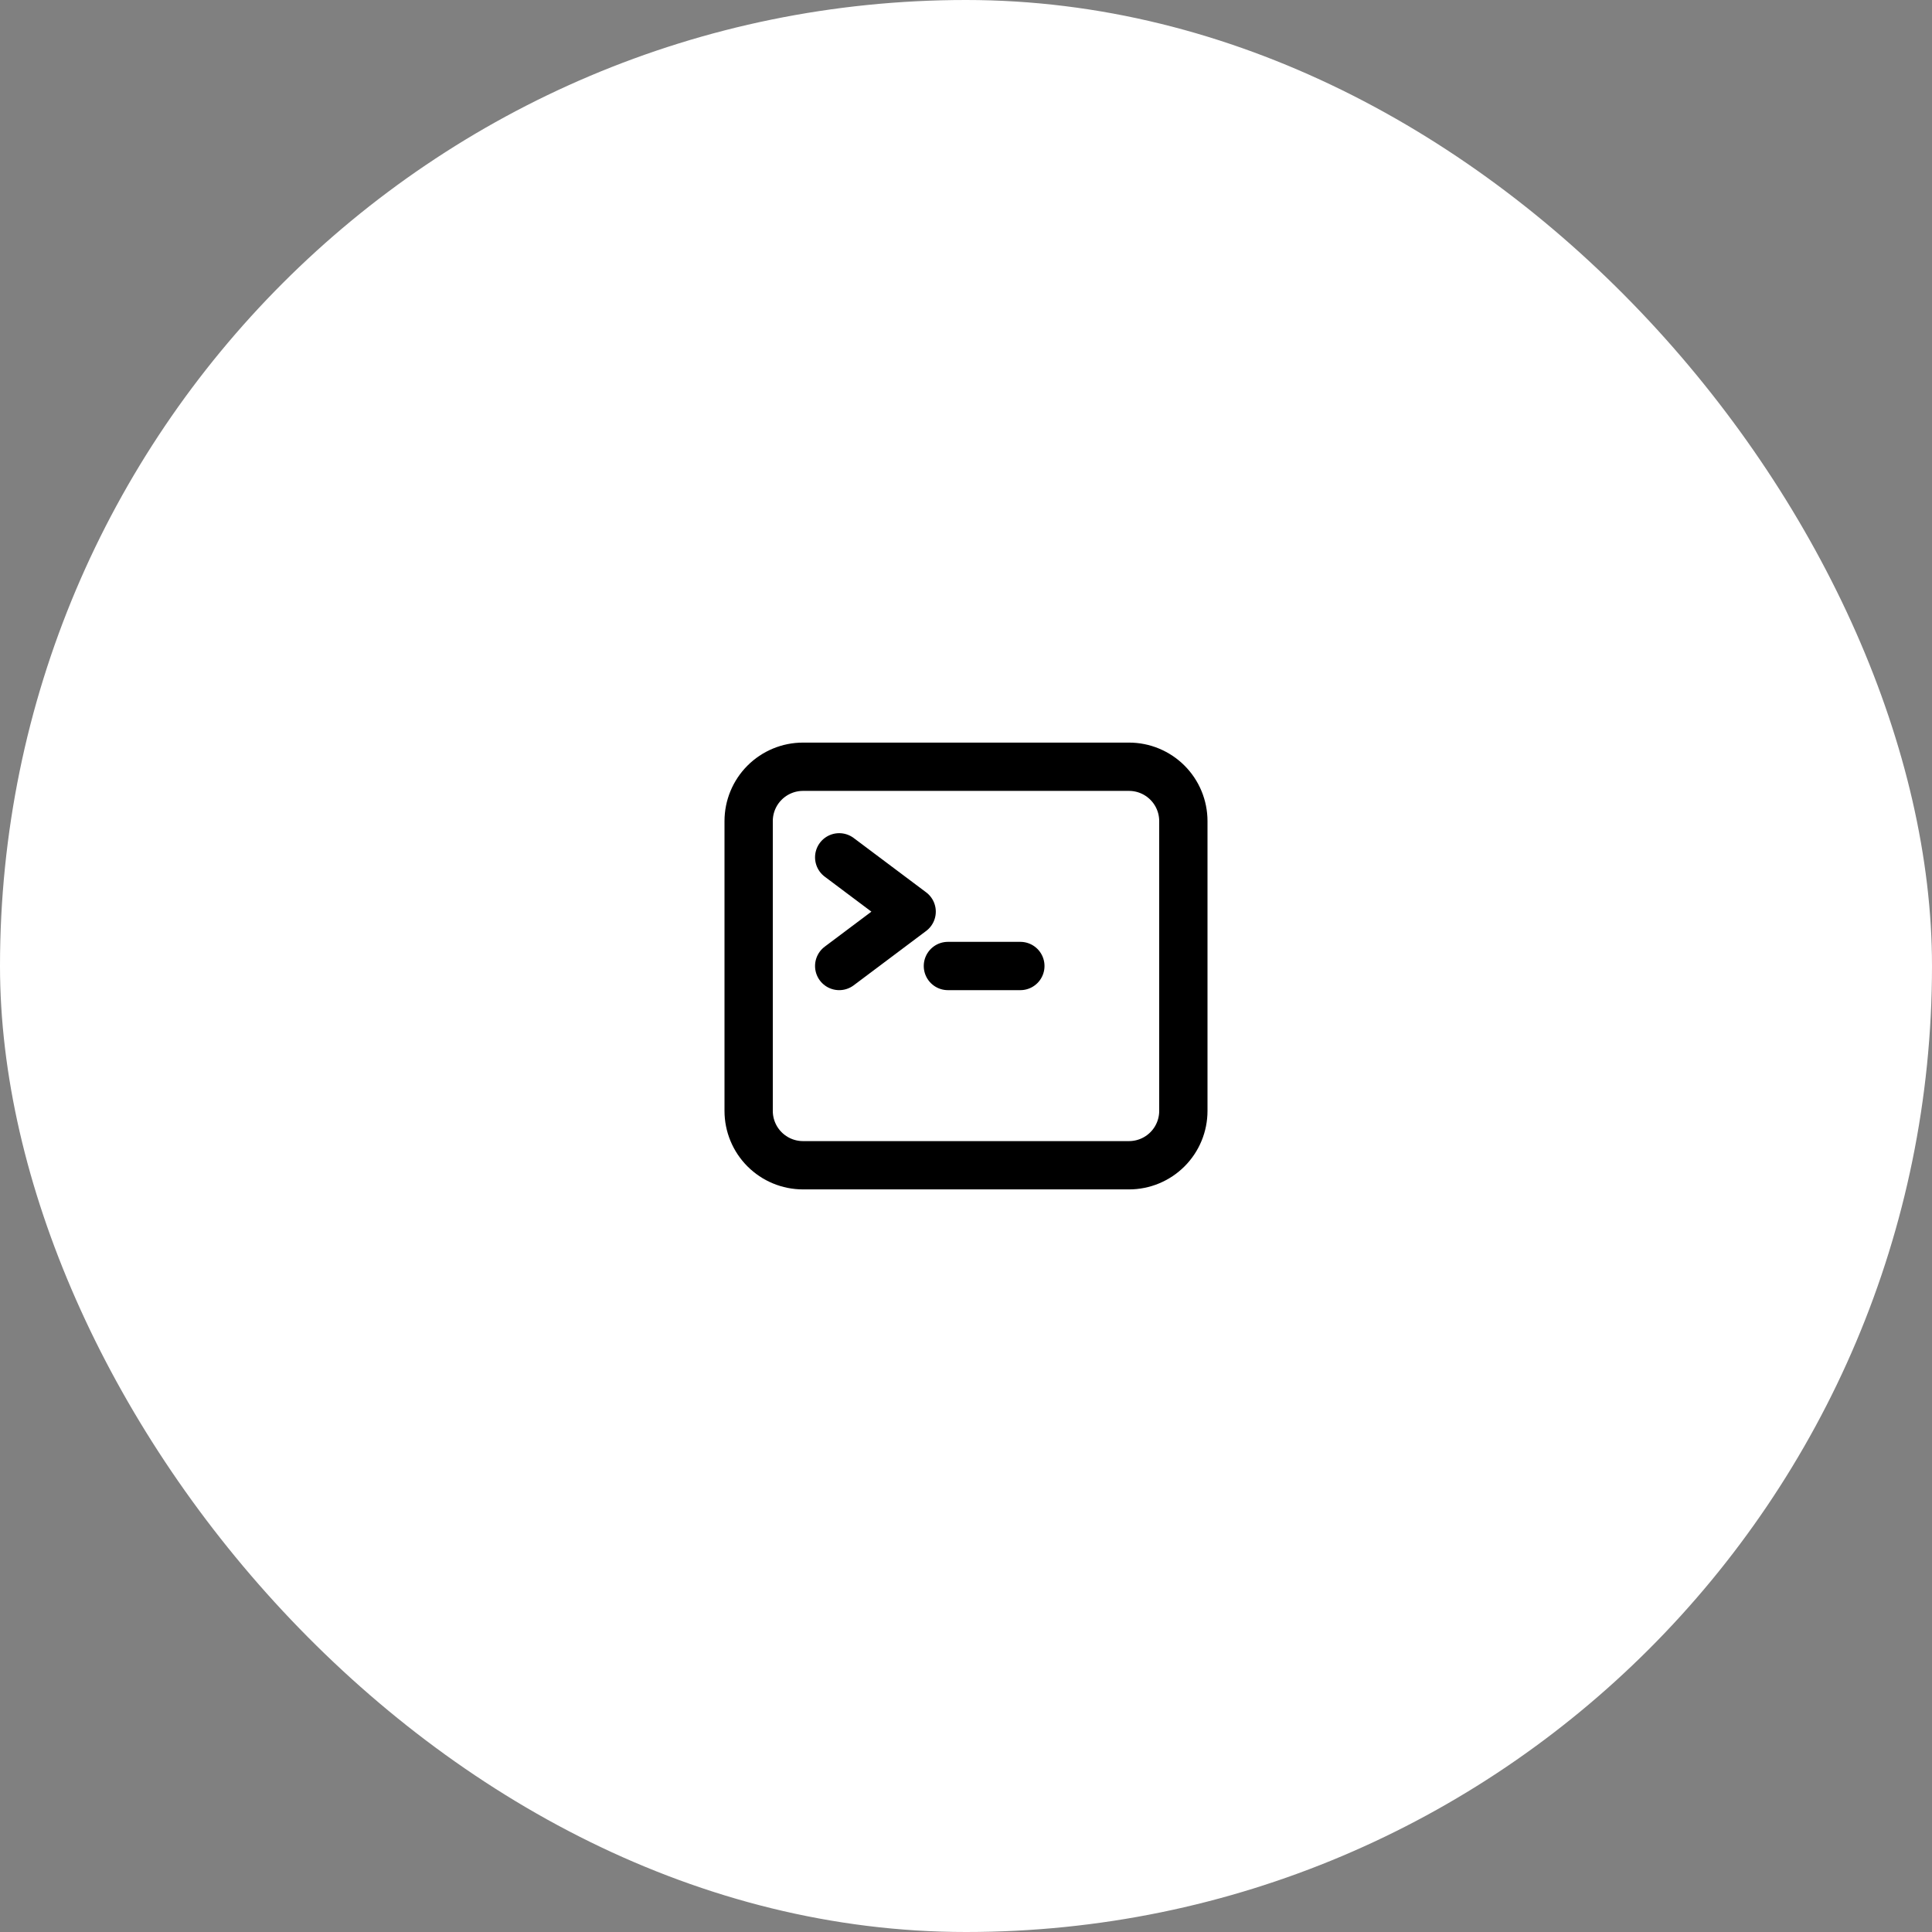
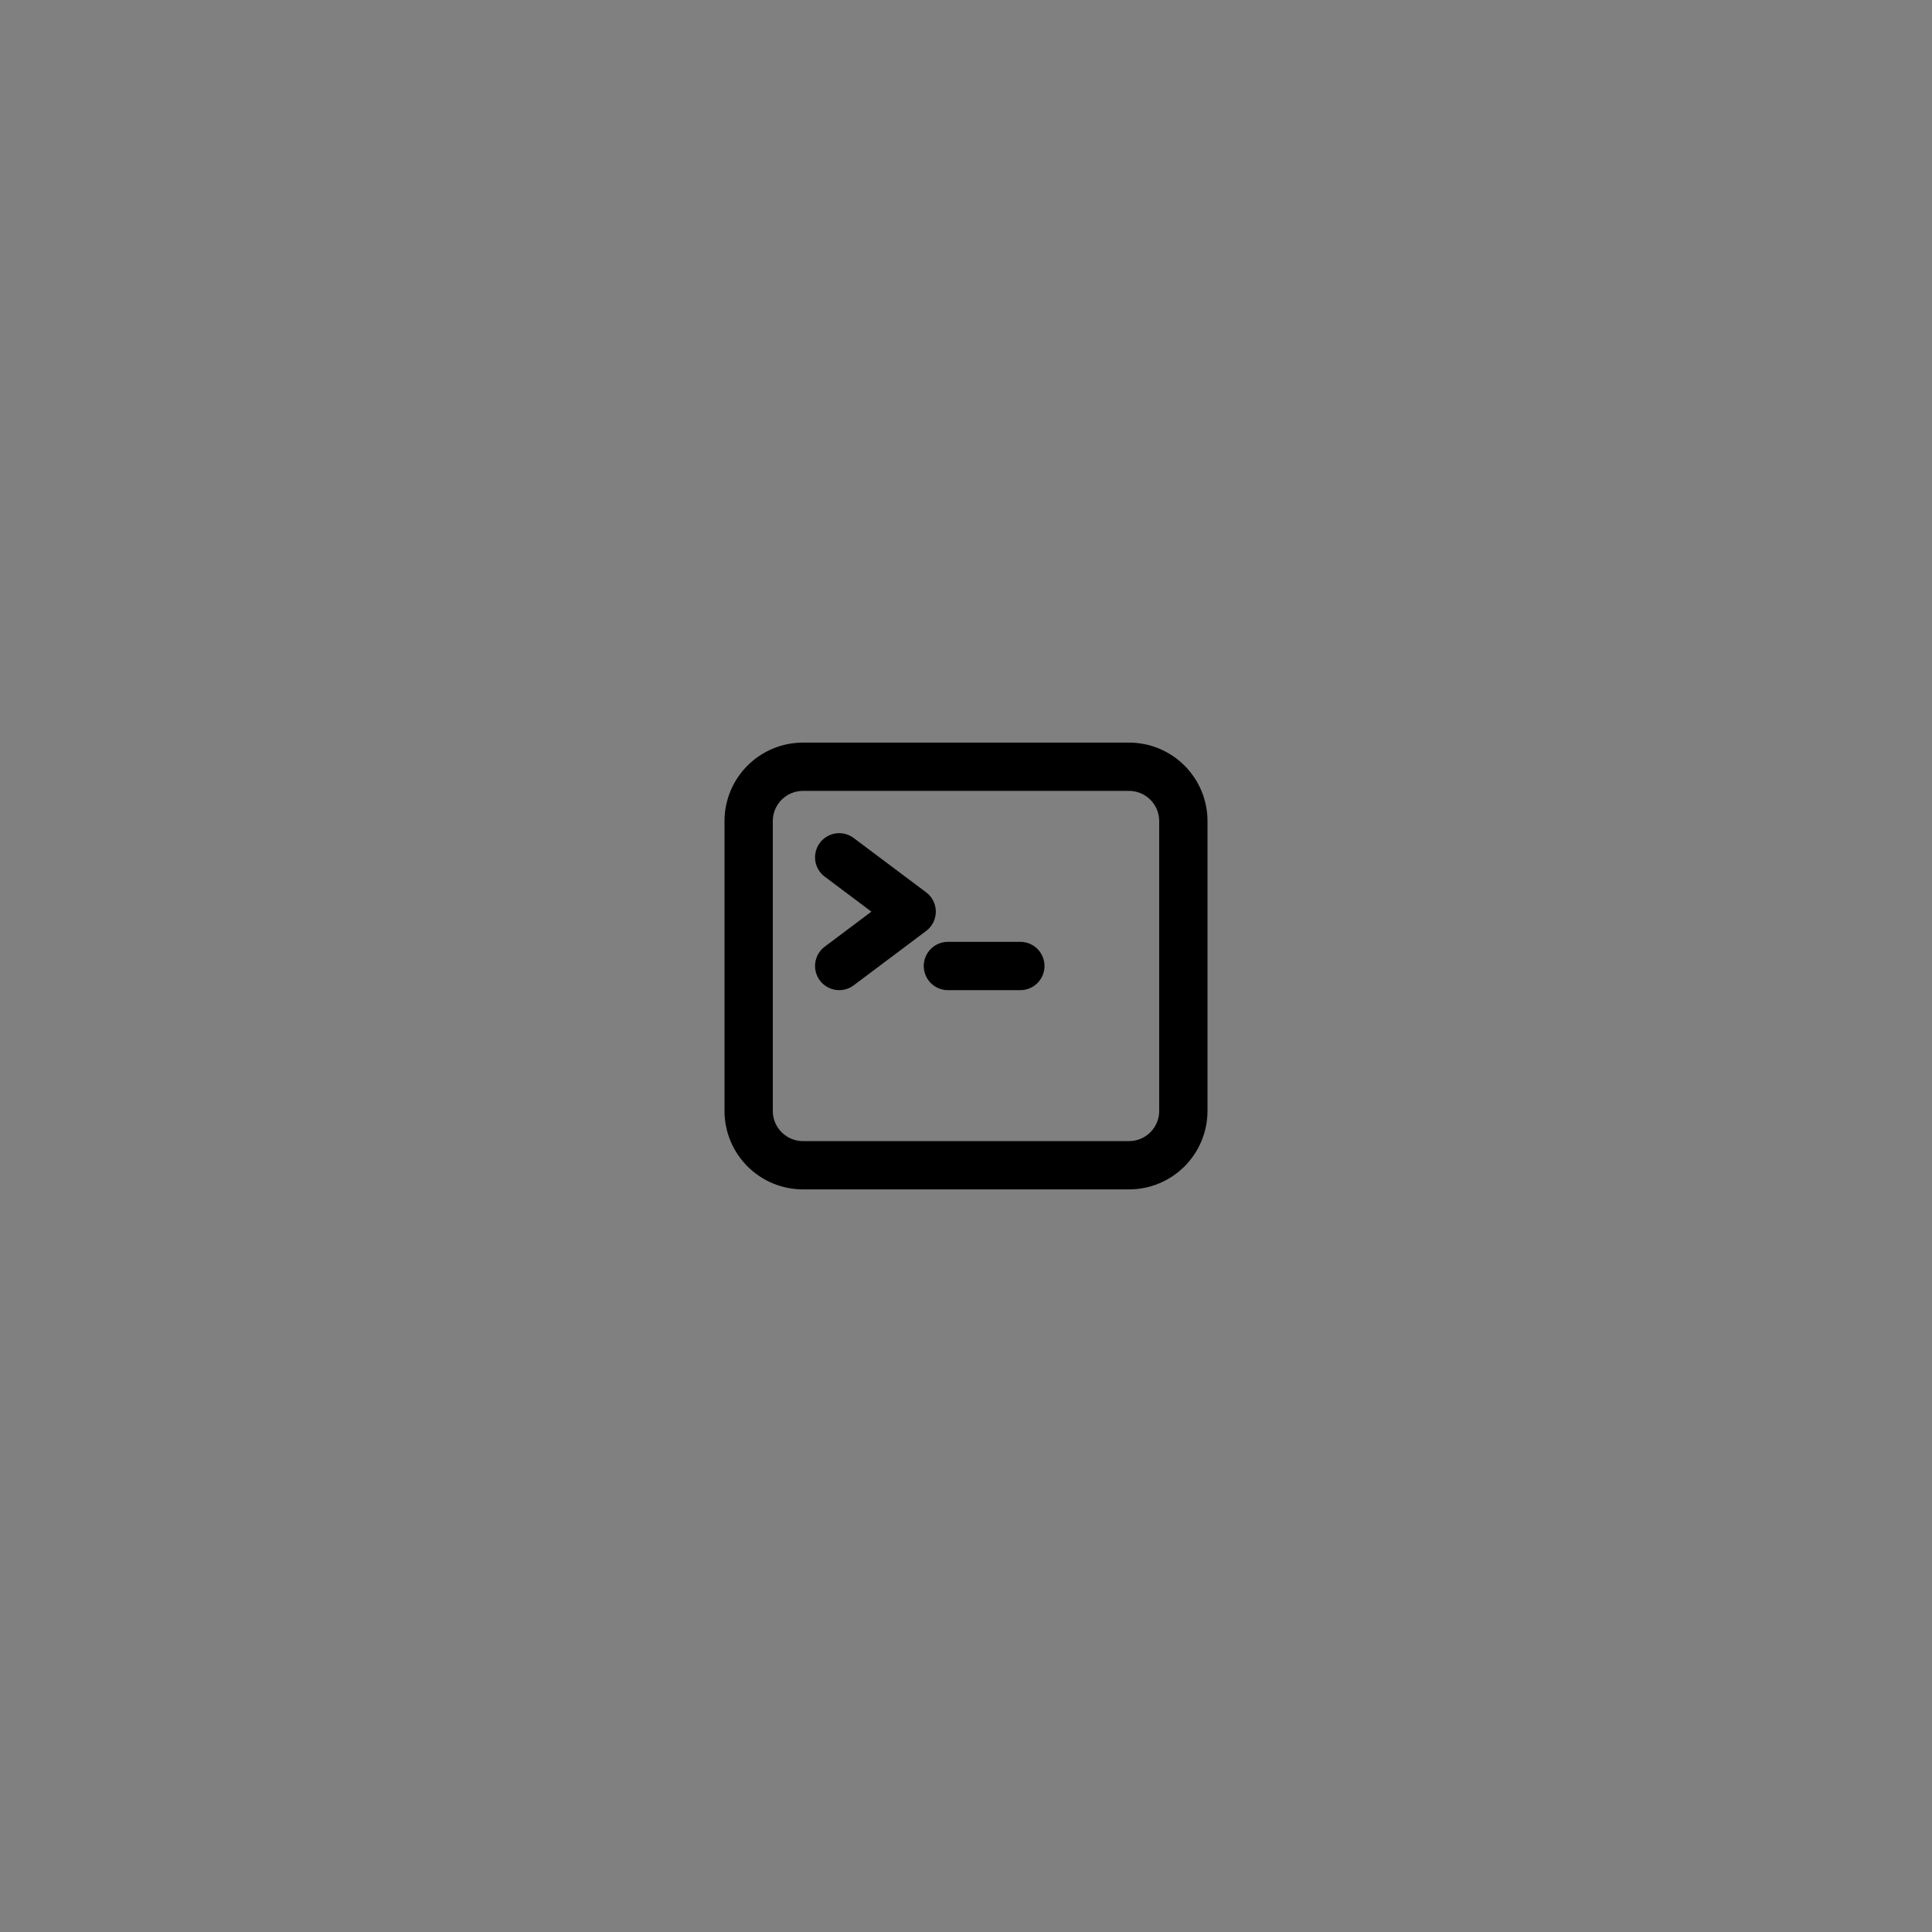
<svg xmlns="http://www.w3.org/2000/svg" width="60" height="60" viewBox="0 0 60 60" fill="none">
  <rect x="0" y="0" width="60" height="60" fill="#808080" stroke="none" />
-   <rect width="60" height="60" rx="30" fill="white" />
  <path d="M26.062 26.625L28.312 28.312L26.062 30M29.438 30H31.688M24.938 36.188H35.062C35.51 36.188 35.939 36.01 36.256 35.693C36.572 35.377 36.75 34.948 36.75 34.5V25.5C36.75 25.052 36.572 24.623 36.256 24.307C35.939 23.99 35.51 23.812 35.062 23.812H24.938C24.49 23.812 24.061 23.99 23.744 24.307C23.428 24.623 23.25 25.052 23.25 25.5V34.5C23.25 34.948 23.428 35.377 23.744 35.693C24.061 36.01 24.49 36.188 24.938 36.188Z" stroke="black" stroke-width="1.5" stroke-linecap="round" stroke-linejoin="round" />
</svg>